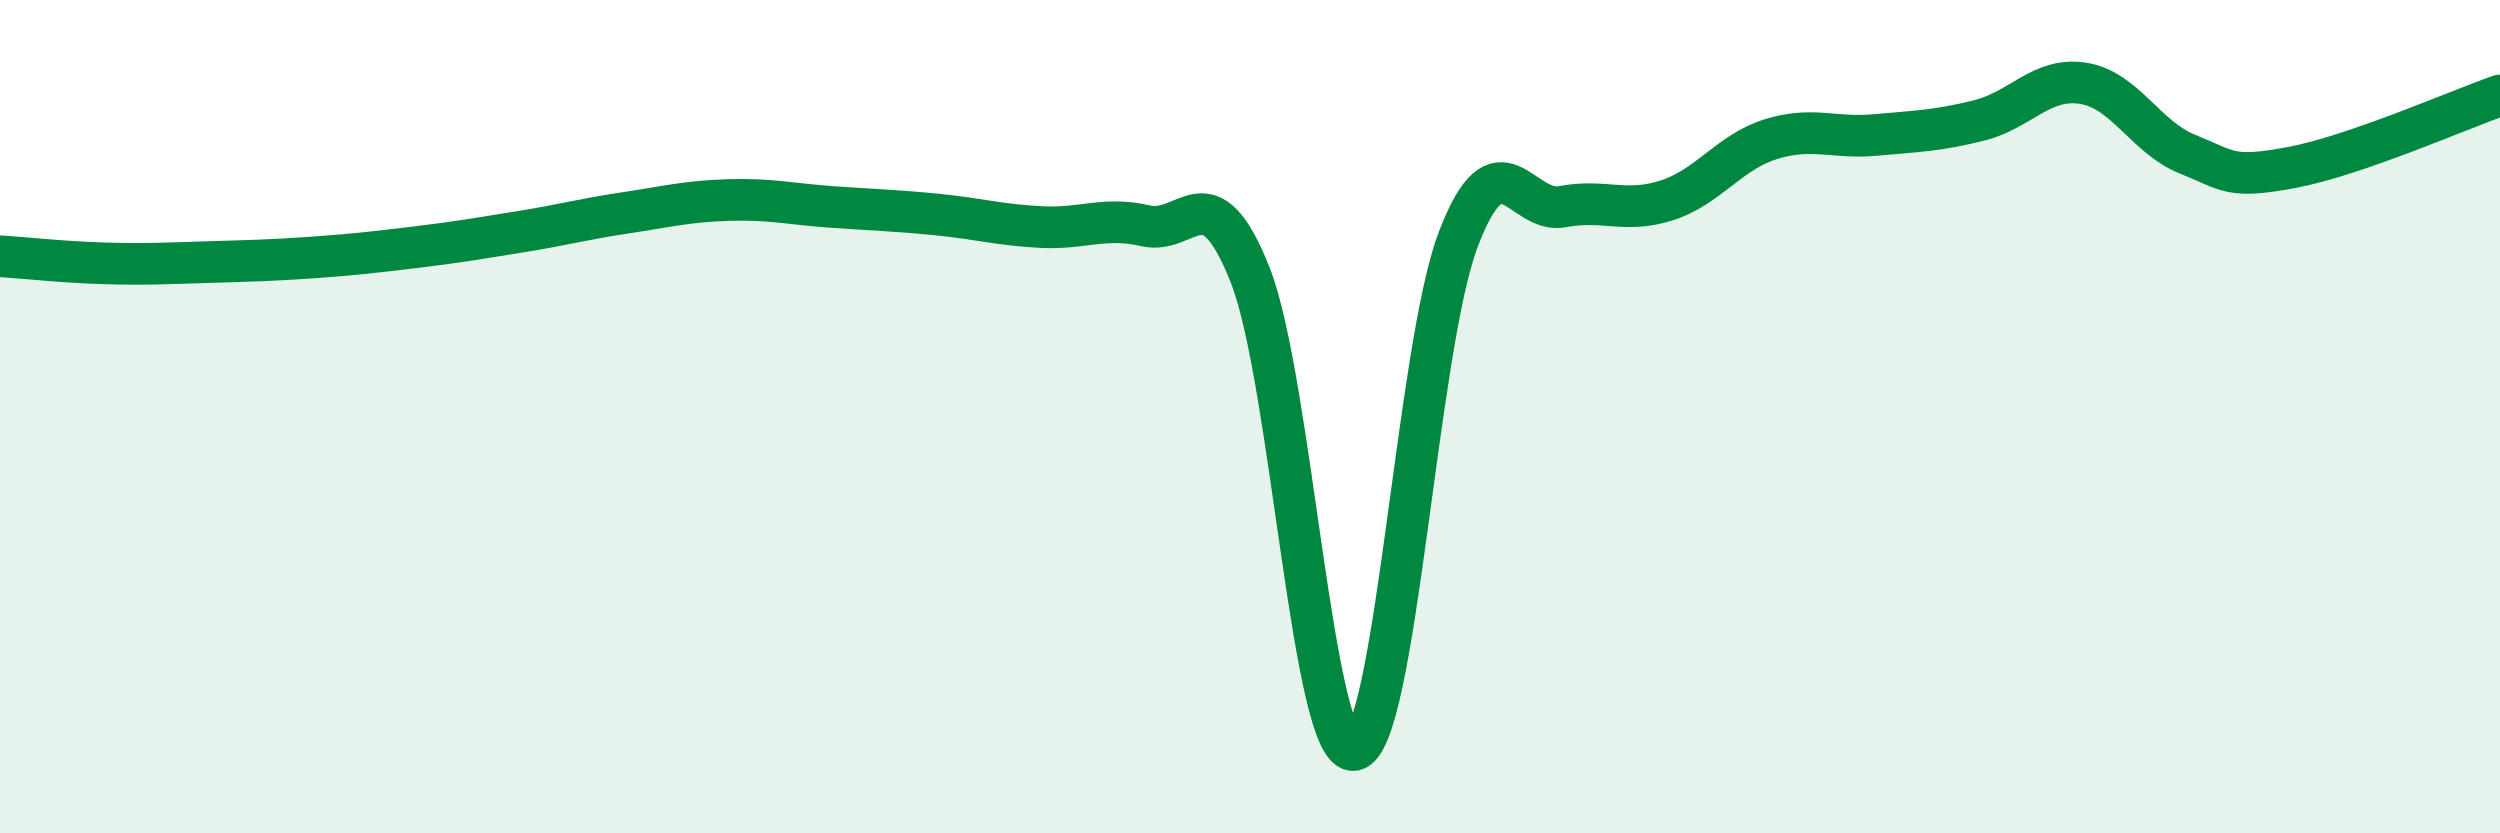
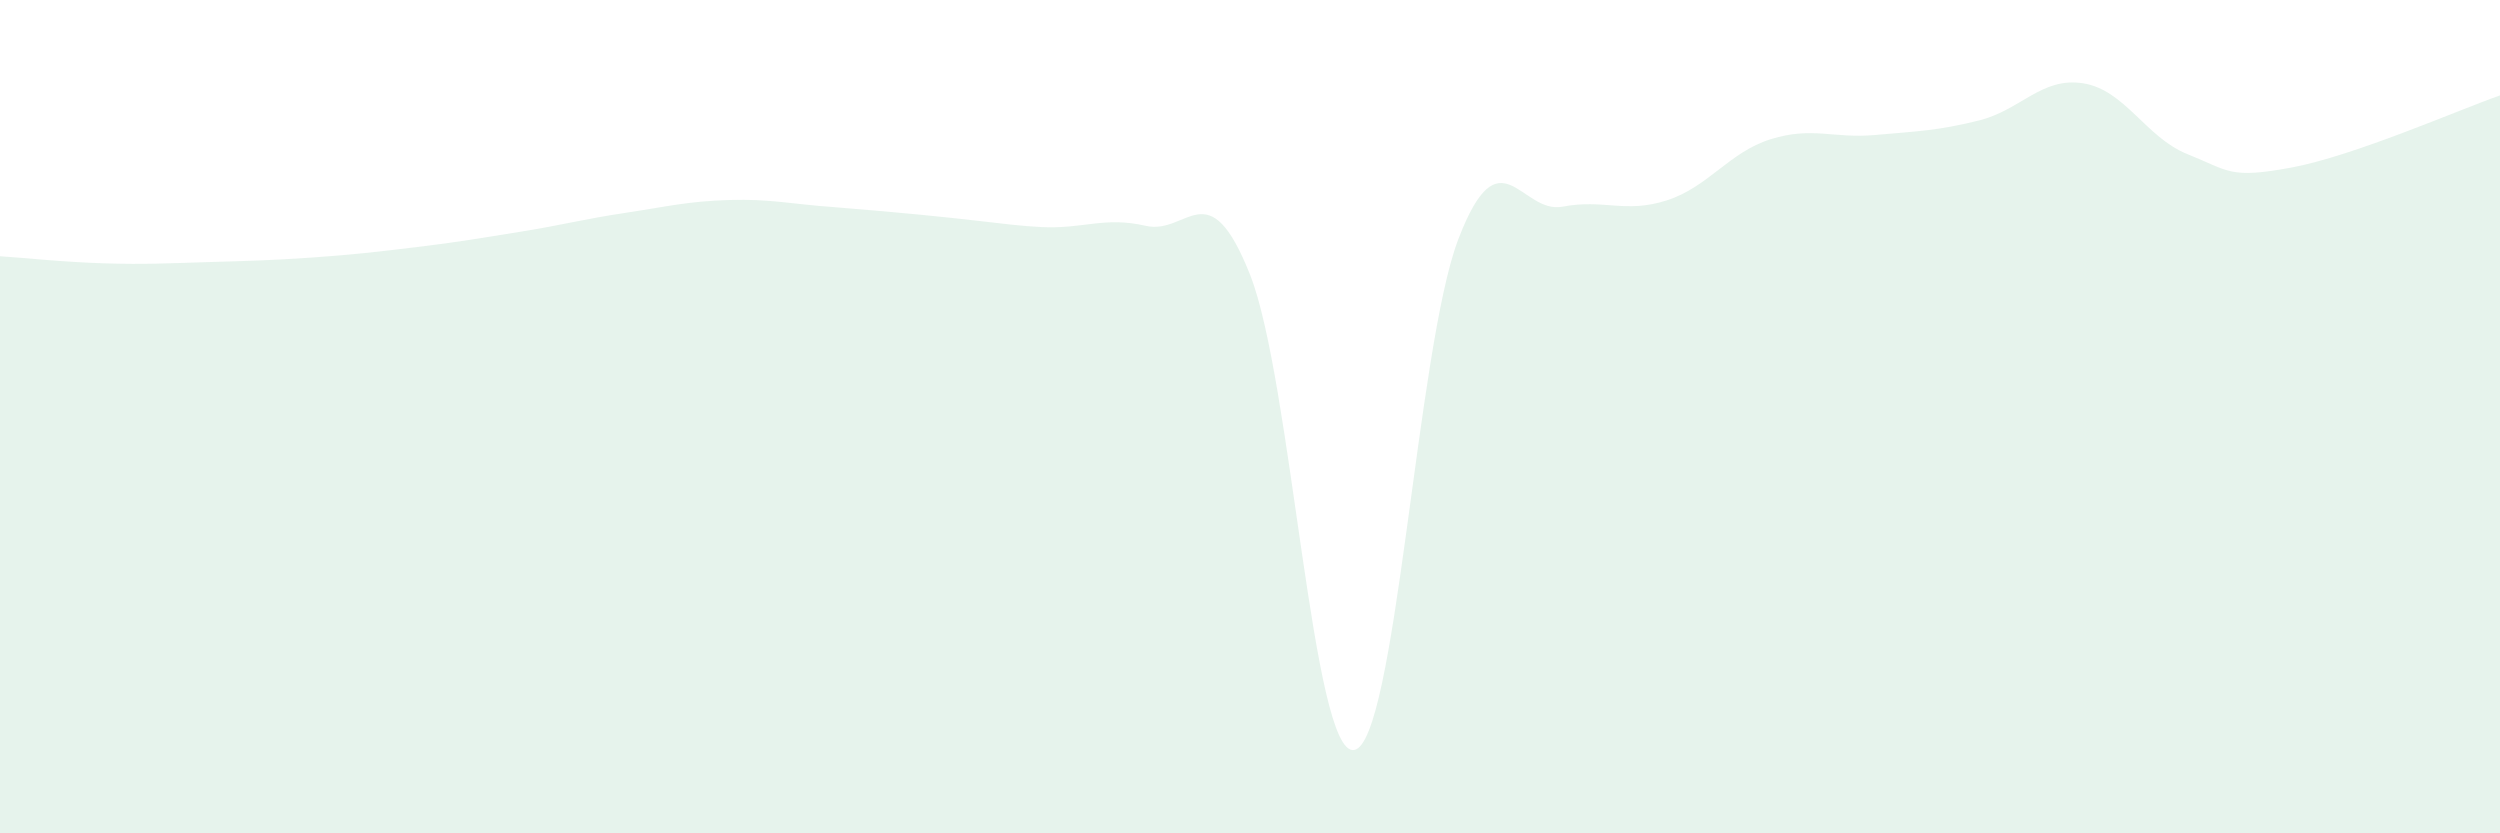
<svg xmlns="http://www.w3.org/2000/svg" width="60" height="20" viewBox="0 0 60 20">
-   <path d="M 0,6.15 C 0.5,6.18 1.5,6.29 2.5,6.32 C 3.5,6.35 4,6.32 5,6.29 C 6,6.26 6.5,6.25 7.5,6.18 C 8.5,6.11 9,6.05 10,5.93 C 11,5.81 11.5,5.72 12.5,5.56 C 13.5,5.4 14,5.26 15,5.11 C 16,4.96 16.5,4.83 17.5,4.8 C 18.5,4.77 19,4.9 20,4.97 C 21,5.04 21.5,5.05 22.5,5.15 C 23.5,5.25 24,5.4 25,5.45 C 26,5.5 26.5,5.19 27.5,5.42 C 28.5,5.65 29,4.07 30,6.59 C 31,9.11 31.5,18.17 32.5,18 C 33.5,17.83 34,8.35 35,5.74 C 36,3.13 36.5,5.15 37.5,4.96 C 38.5,4.77 39,5.13 40,4.81 C 41,4.49 41.5,3.65 42.5,3.34 C 43.5,3.03 44,3.33 45,3.24 C 46,3.15 46.5,3.14 47.5,2.89 C 48.5,2.64 49,1.84 50,2 C 51,2.16 51.5,3.3 52.5,3.7 C 53.5,4.1 53.5,4.3 55,4.02 C 56.5,3.74 59,2.64 60,2.29L60 20L0 20Z" fill="#008740" opacity="0.1" stroke-linecap="round" stroke-linejoin="round" />
-   <path d="M 0,6.15 C 0.5,6.18 1.5,6.29 2.5,6.32 C 3.5,6.35 4,6.32 5,6.29 C 6,6.26 6.5,6.25 7.5,6.18 C 8.5,6.11 9,6.05 10,5.93 C 11,5.81 11.5,5.72 12.5,5.56 C 13.5,5.4 14,5.26 15,5.11 C 16,4.96 16.5,4.83 17.5,4.8 C 18.5,4.77 19,4.9 20,4.97 C 21,5.04 21.5,5.05 22.5,5.15 C 23.5,5.25 24,5.4 25,5.45 C 26,5.5 26.5,5.19 27.5,5.42 C 28.5,5.65 29,4.07 30,6.59 C 31,9.11 31.5,18.17 32.5,18 C 33.5,17.83 34,8.35 35,5.74 C 36,3.13 36.5,5.15 37.5,4.96 C 38.5,4.77 39,5.13 40,4.81 C 41,4.49 41.5,3.65 42.5,3.34 C 43.5,3.03 44,3.33 45,3.24 C 46,3.15 46.5,3.14 47.5,2.89 C 48.5,2.64 49,1.84 50,2 C 51,2.16 51.5,3.3 52.5,3.7 C 53.5,4.1 53.5,4.3 55,4.02 C 56.5,3.74 59,2.64 60,2.29" stroke="#008740" stroke-width="1" fill="none" stroke-linecap="round" stroke-linejoin="round" />
+   <path d="M 0,6.15 C 0.5,6.18 1.5,6.29 2.5,6.32 C 3.5,6.35 4,6.32 5,6.29 C 6,6.26 6.5,6.25 7.5,6.18 C 8.5,6.11 9,6.05 10,5.93 C 11,5.81 11.5,5.72 12.5,5.56 C 13.5,5.4 14,5.26 15,5.11 C 16,4.96 16.5,4.83 17.5,4.8 C 18.5,4.77 19,4.9 20,4.97 C 23.5,5.25 24,5.4 25,5.45 C 26,5.5 26.5,5.19 27.5,5.42 C 28.5,5.65 29,4.07 30,6.59 C 31,9.11 31.5,18.17 32.5,18 C 33.5,17.83 34,8.35 35,5.74 C 36,3.13 36.5,5.15 37.5,4.96 C 38.5,4.77 39,5.13 40,4.81 C 41,4.49 41.5,3.65 42.5,3.34 C 43.5,3.03 44,3.33 45,3.24 C 46,3.15 46.5,3.14 47.5,2.89 C 48.5,2.64 49,1.84 50,2 C 51,2.16 51.5,3.3 52.5,3.7 C 53.5,4.1 53.5,4.3 55,4.02 C 56.5,3.74 59,2.64 60,2.29L60 20L0 20Z" fill="#008740" opacity="0.1" stroke-linecap="round" stroke-linejoin="round" />
</svg>